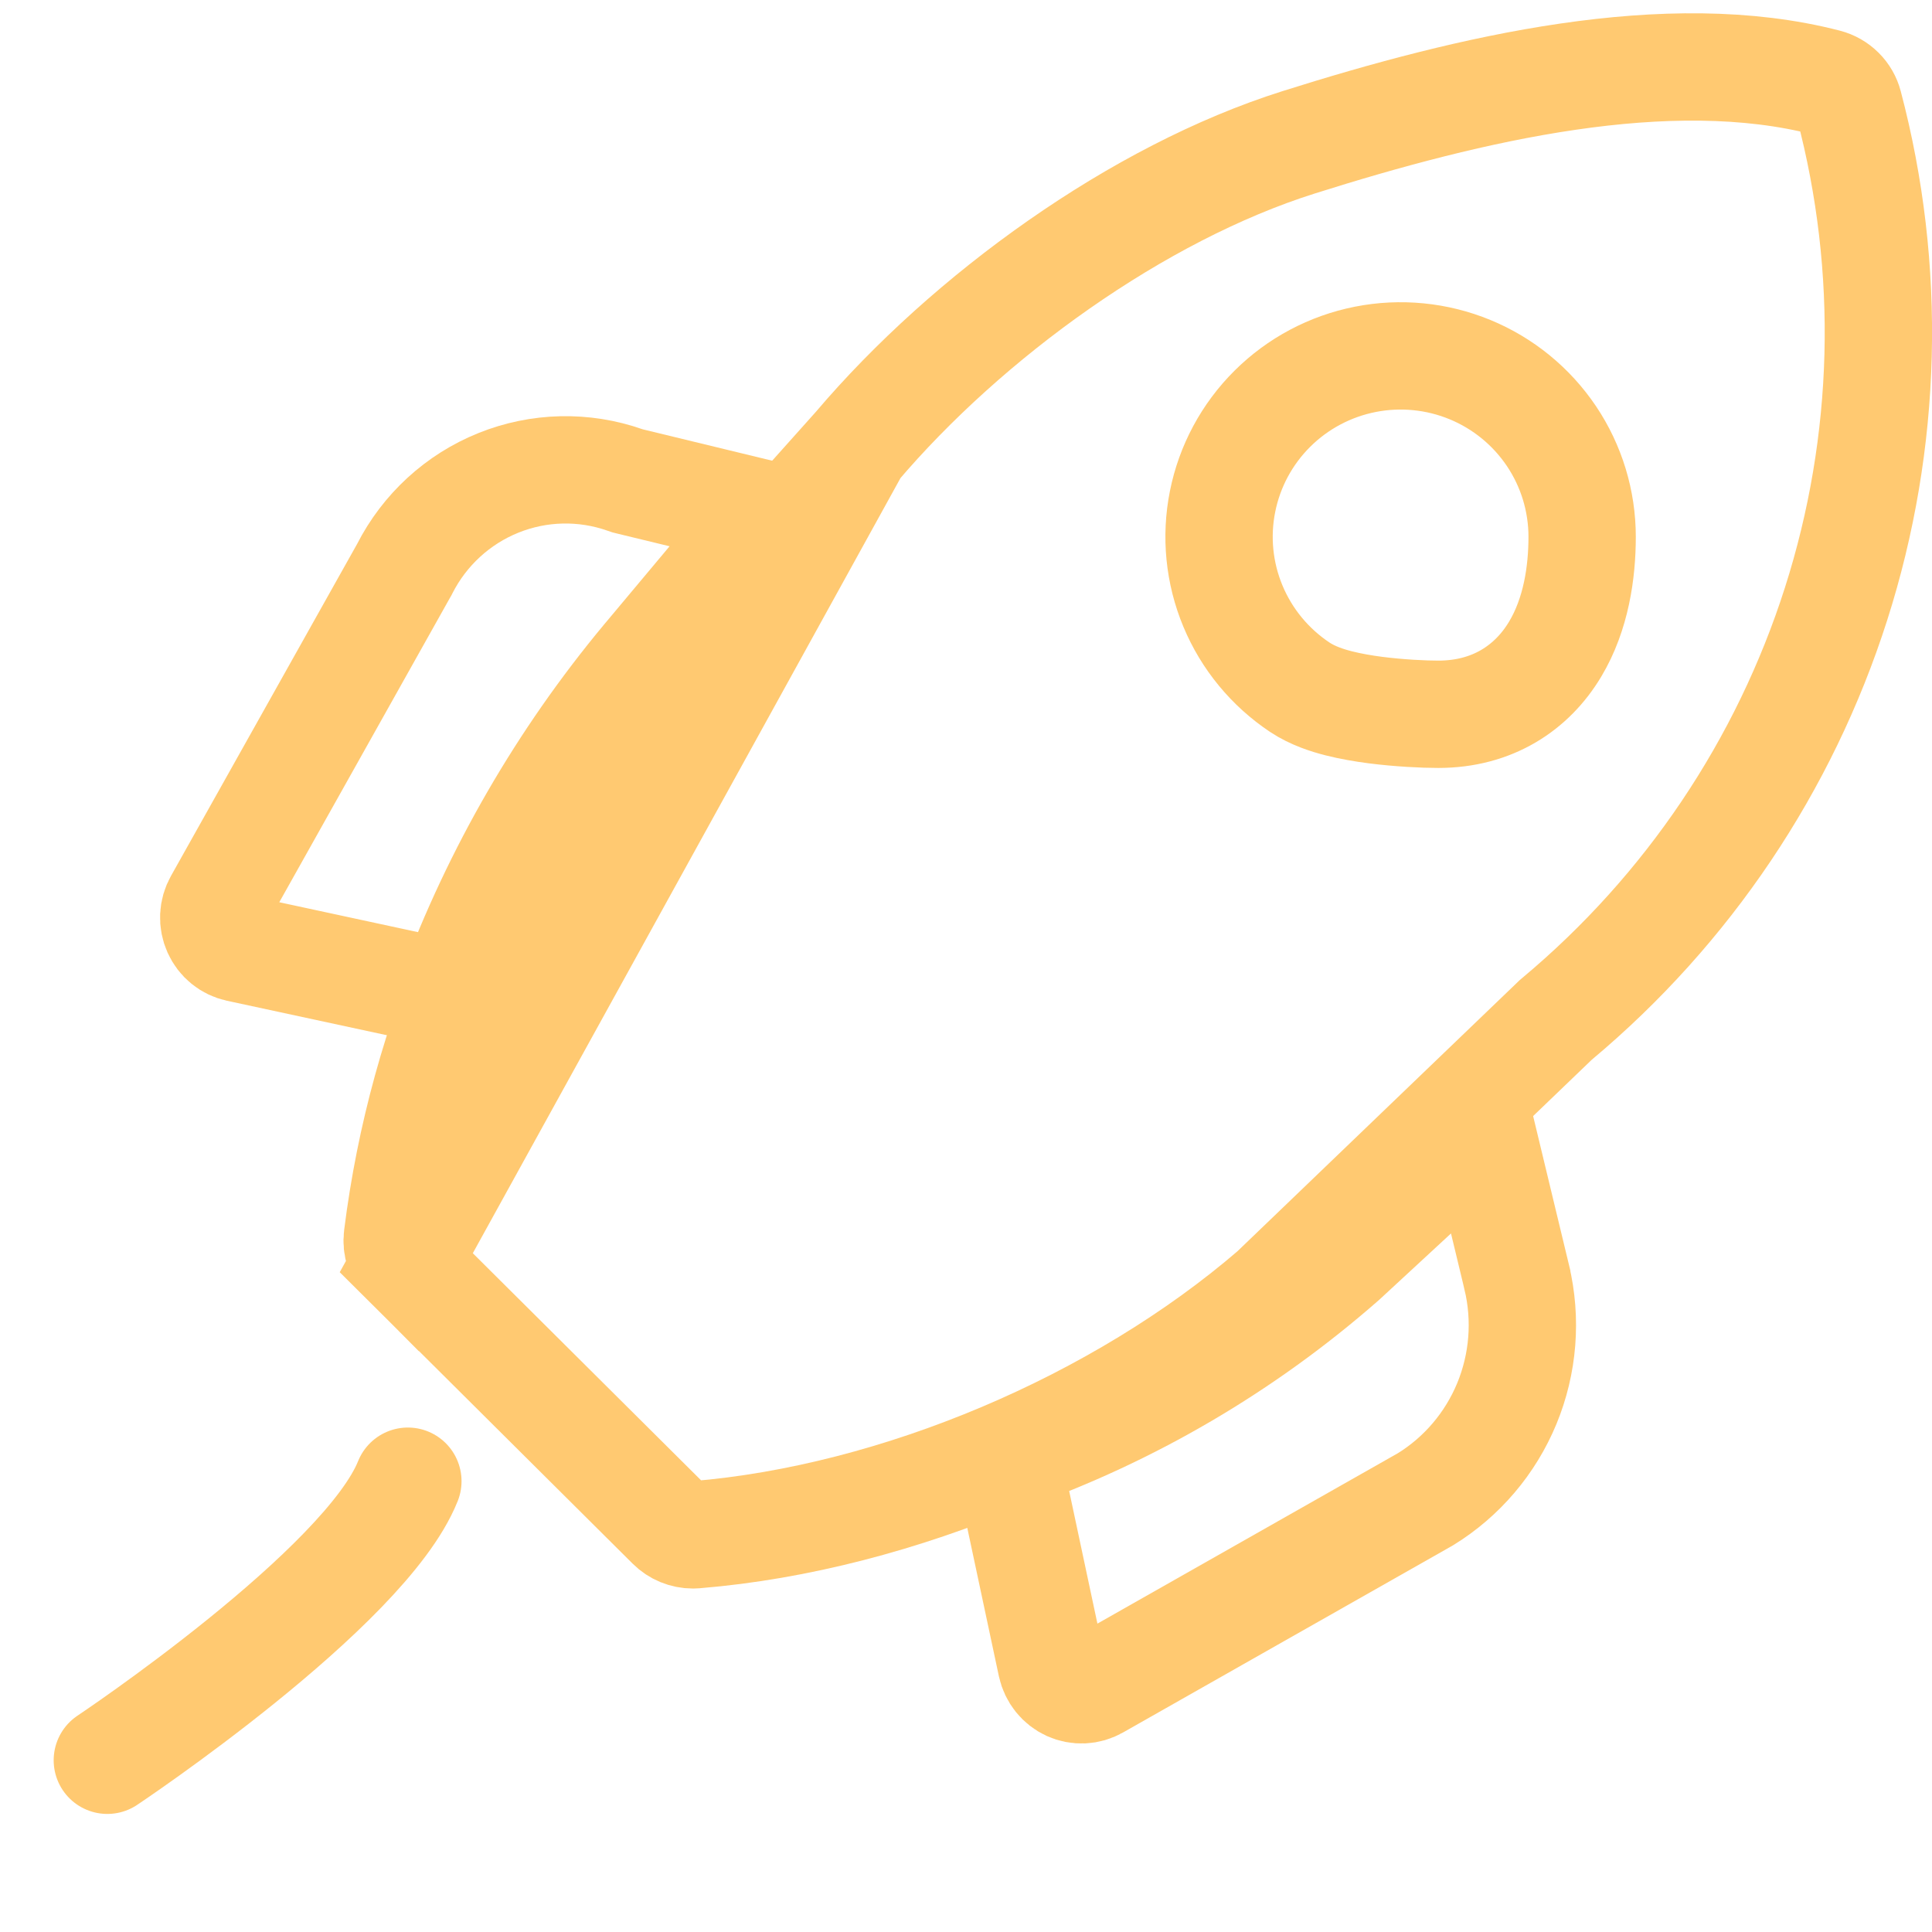
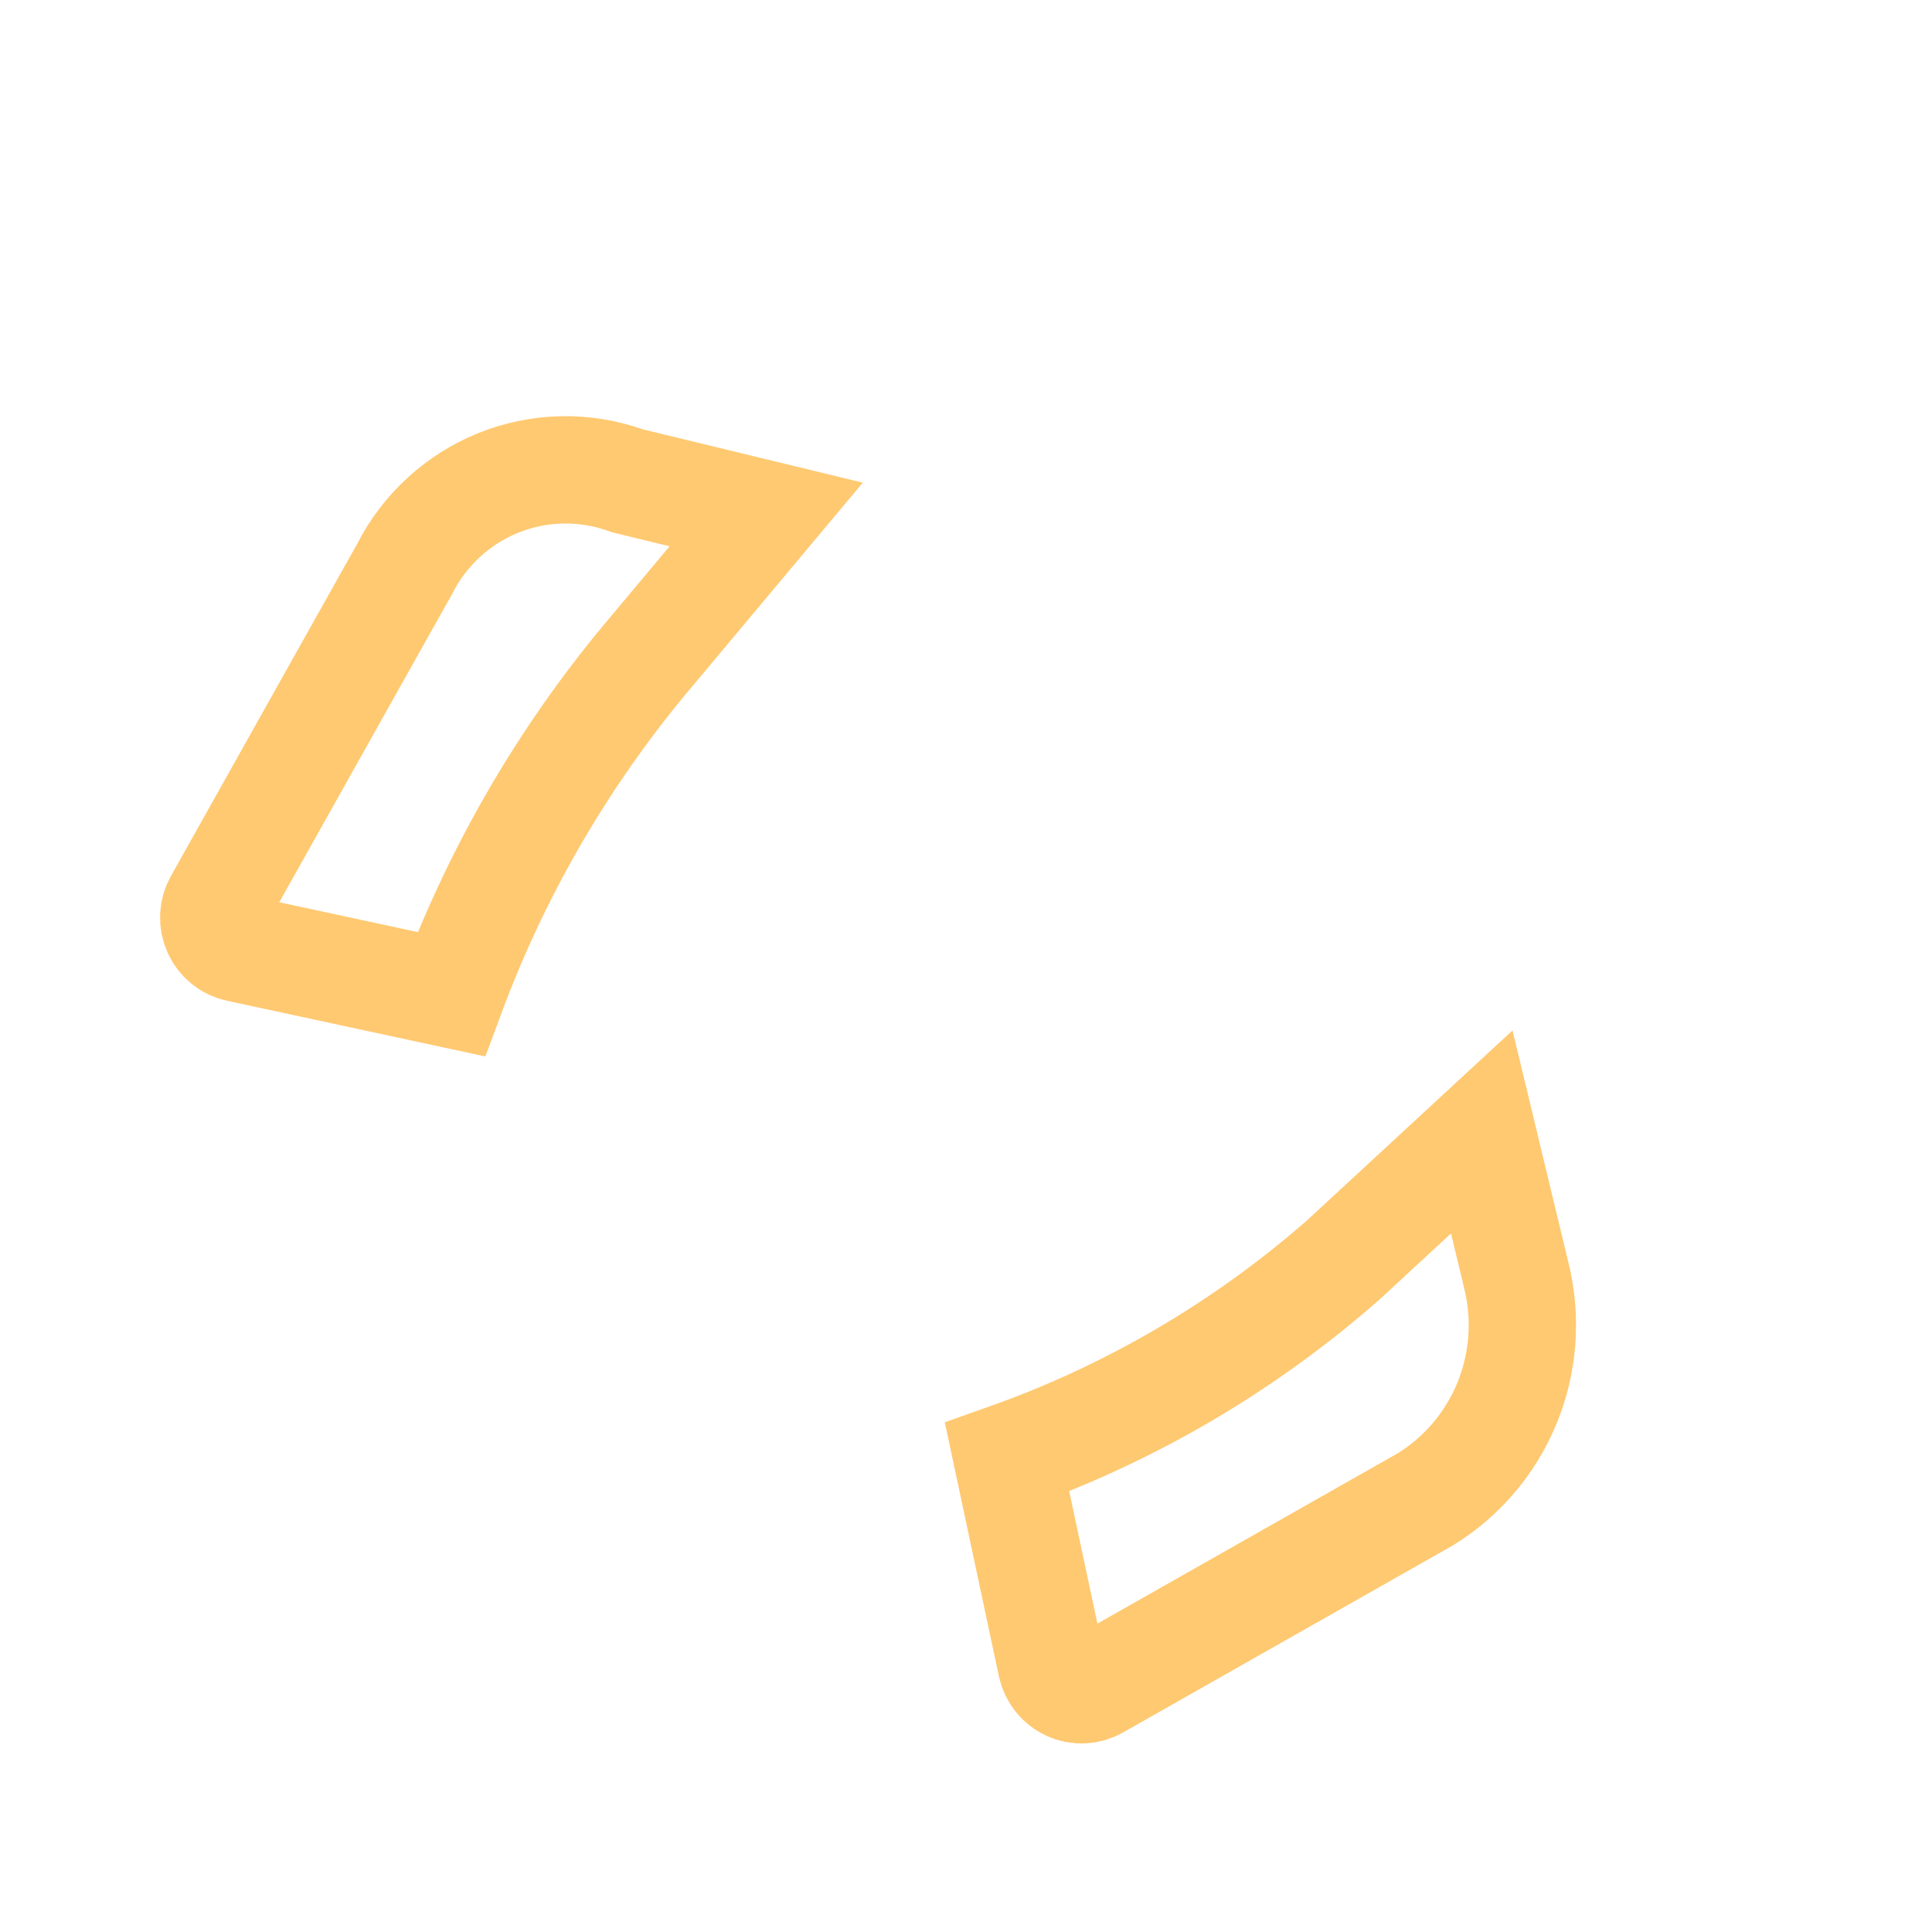
<svg xmlns="http://www.w3.org/2000/svg" width="45" height="45" viewBox="0 0 45 45" fill="none">
  <g clip-path="url(#clip0_1092_364)">
    <path d="M31.305 29.33L34.513 26.365L35.328 29.75C35.328 29.75 35.328 29.751 35.328 29.751C35.562 30.732 35.481 31.762 35.096 32.694C34.713 33.619 34.05 34.398 33.203 34.92L25.54 39.266L25.54 39.266C25.442 39.322 25.334 39.353 25.222 39.358C25.111 39.363 25 39.342 24.898 39.296C24.796 39.249 24.706 39.179 24.635 39.091C24.564 39.002 24.514 38.898 24.489 38.785C24.489 38.785 24.489 38.785 24.489 38.785C24.489 38.785 24.489 38.785 24.489 38.785L23.457 33.94C26.327 32.923 28.983 31.367 31.281 29.352L31.293 29.341L31.305 29.33Z" stroke="#FFC971" stroke-width="2.5" />
    <path d="M14.678 11.215L17.846 11.983L15.03 15.347L15.027 15.35C13.09 17.679 11.564 20.319 10.51 23.157L5.547 22.087C5.438 22.063 5.335 22.014 5.248 21.943C5.16 21.872 5.09 21.78 5.043 21.675C4.996 21.57 4.974 21.456 4.979 21.34C4.984 21.225 5.017 21.113 5.073 21.013C5.073 21.013 5.073 21.013 5.073 21.013L9.4 13.296L9.413 13.274L9.424 13.252C9.889 12.338 10.665 11.627 11.609 11.247C12.552 10.867 13.6 10.843 14.559 11.18L14.618 11.2L14.678 11.215Z" stroke="#FFC971" stroke-width="2.5" />
-     <path d="M19.942 10.418L19.932 10.429L14.767 16.206C11.751 19.79 9.839 24.162 9.257 28.799L9.256 28.807L9.256 28.807C9.242 28.916 9.253 29.027 9.288 29.132C9.324 29.236 9.383 29.332 9.462 29.411L19.942 10.418ZM19.942 10.418L19.952 10.406C22.545 7.356 26.498 4.499 30.247 3.315C34.269 2.045 38.853 0.971 42.541 1.924C42.668 1.957 42.783 2.023 42.874 2.114C42.966 2.205 43.031 2.319 43.063 2.442C44.073 6.265 43.969 10.295 42.766 14.064C41.564 17.832 39.311 21.184 36.268 23.729L36.235 23.757L36.204 23.787L29.658 30.075C26.078 33.157 20.913 35.36 16.21 35.746L16.201 35.747L16.191 35.748C16.177 35.749 16.163 35.75 16.148 35.75L16.141 35.75C16.043 35.75 15.947 35.731 15.857 35.694C15.767 35.657 15.686 35.603 15.618 35.535L15.618 35.535L9.463 29.411L19.942 10.418ZM30.276 16.008C30.576 16.207 30.924 16.316 31.178 16.381C31.458 16.452 31.758 16.503 32.036 16.539C32.592 16.61 33.157 16.637 33.5 16.637C34.765 16.637 35.685 16.018 36.222 15.121C36.711 14.306 36.851 13.328 36.851 12.503C36.851 11.668 36.602 10.852 36.137 10.159C35.671 9.466 35.011 8.927 34.239 8.609C33.467 8.291 32.618 8.208 31.799 8.37C30.98 8.532 30.227 8.932 29.635 9.521C29.043 10.11 28.639 10.861 28.476 11.68C28.312 12.498 28.396 13.347 28.717 14.117C29.038 14.888 29.581 15.545 30.276 16.008Z" stroke="#FFC971" stroke-width="2.5" />
-     <path d="M9.5 34.5C8.5 37 2.5 41 2.5 41" stroke="#FFC971" stroke-width="2.5" stroke-linecap="round" />
  </g>
  <defs>
    <clipPath id="clip0_1092_364">
      <rect width="45" height="45" fill="white" />
    </clipPath>
  </defs>
</svg>